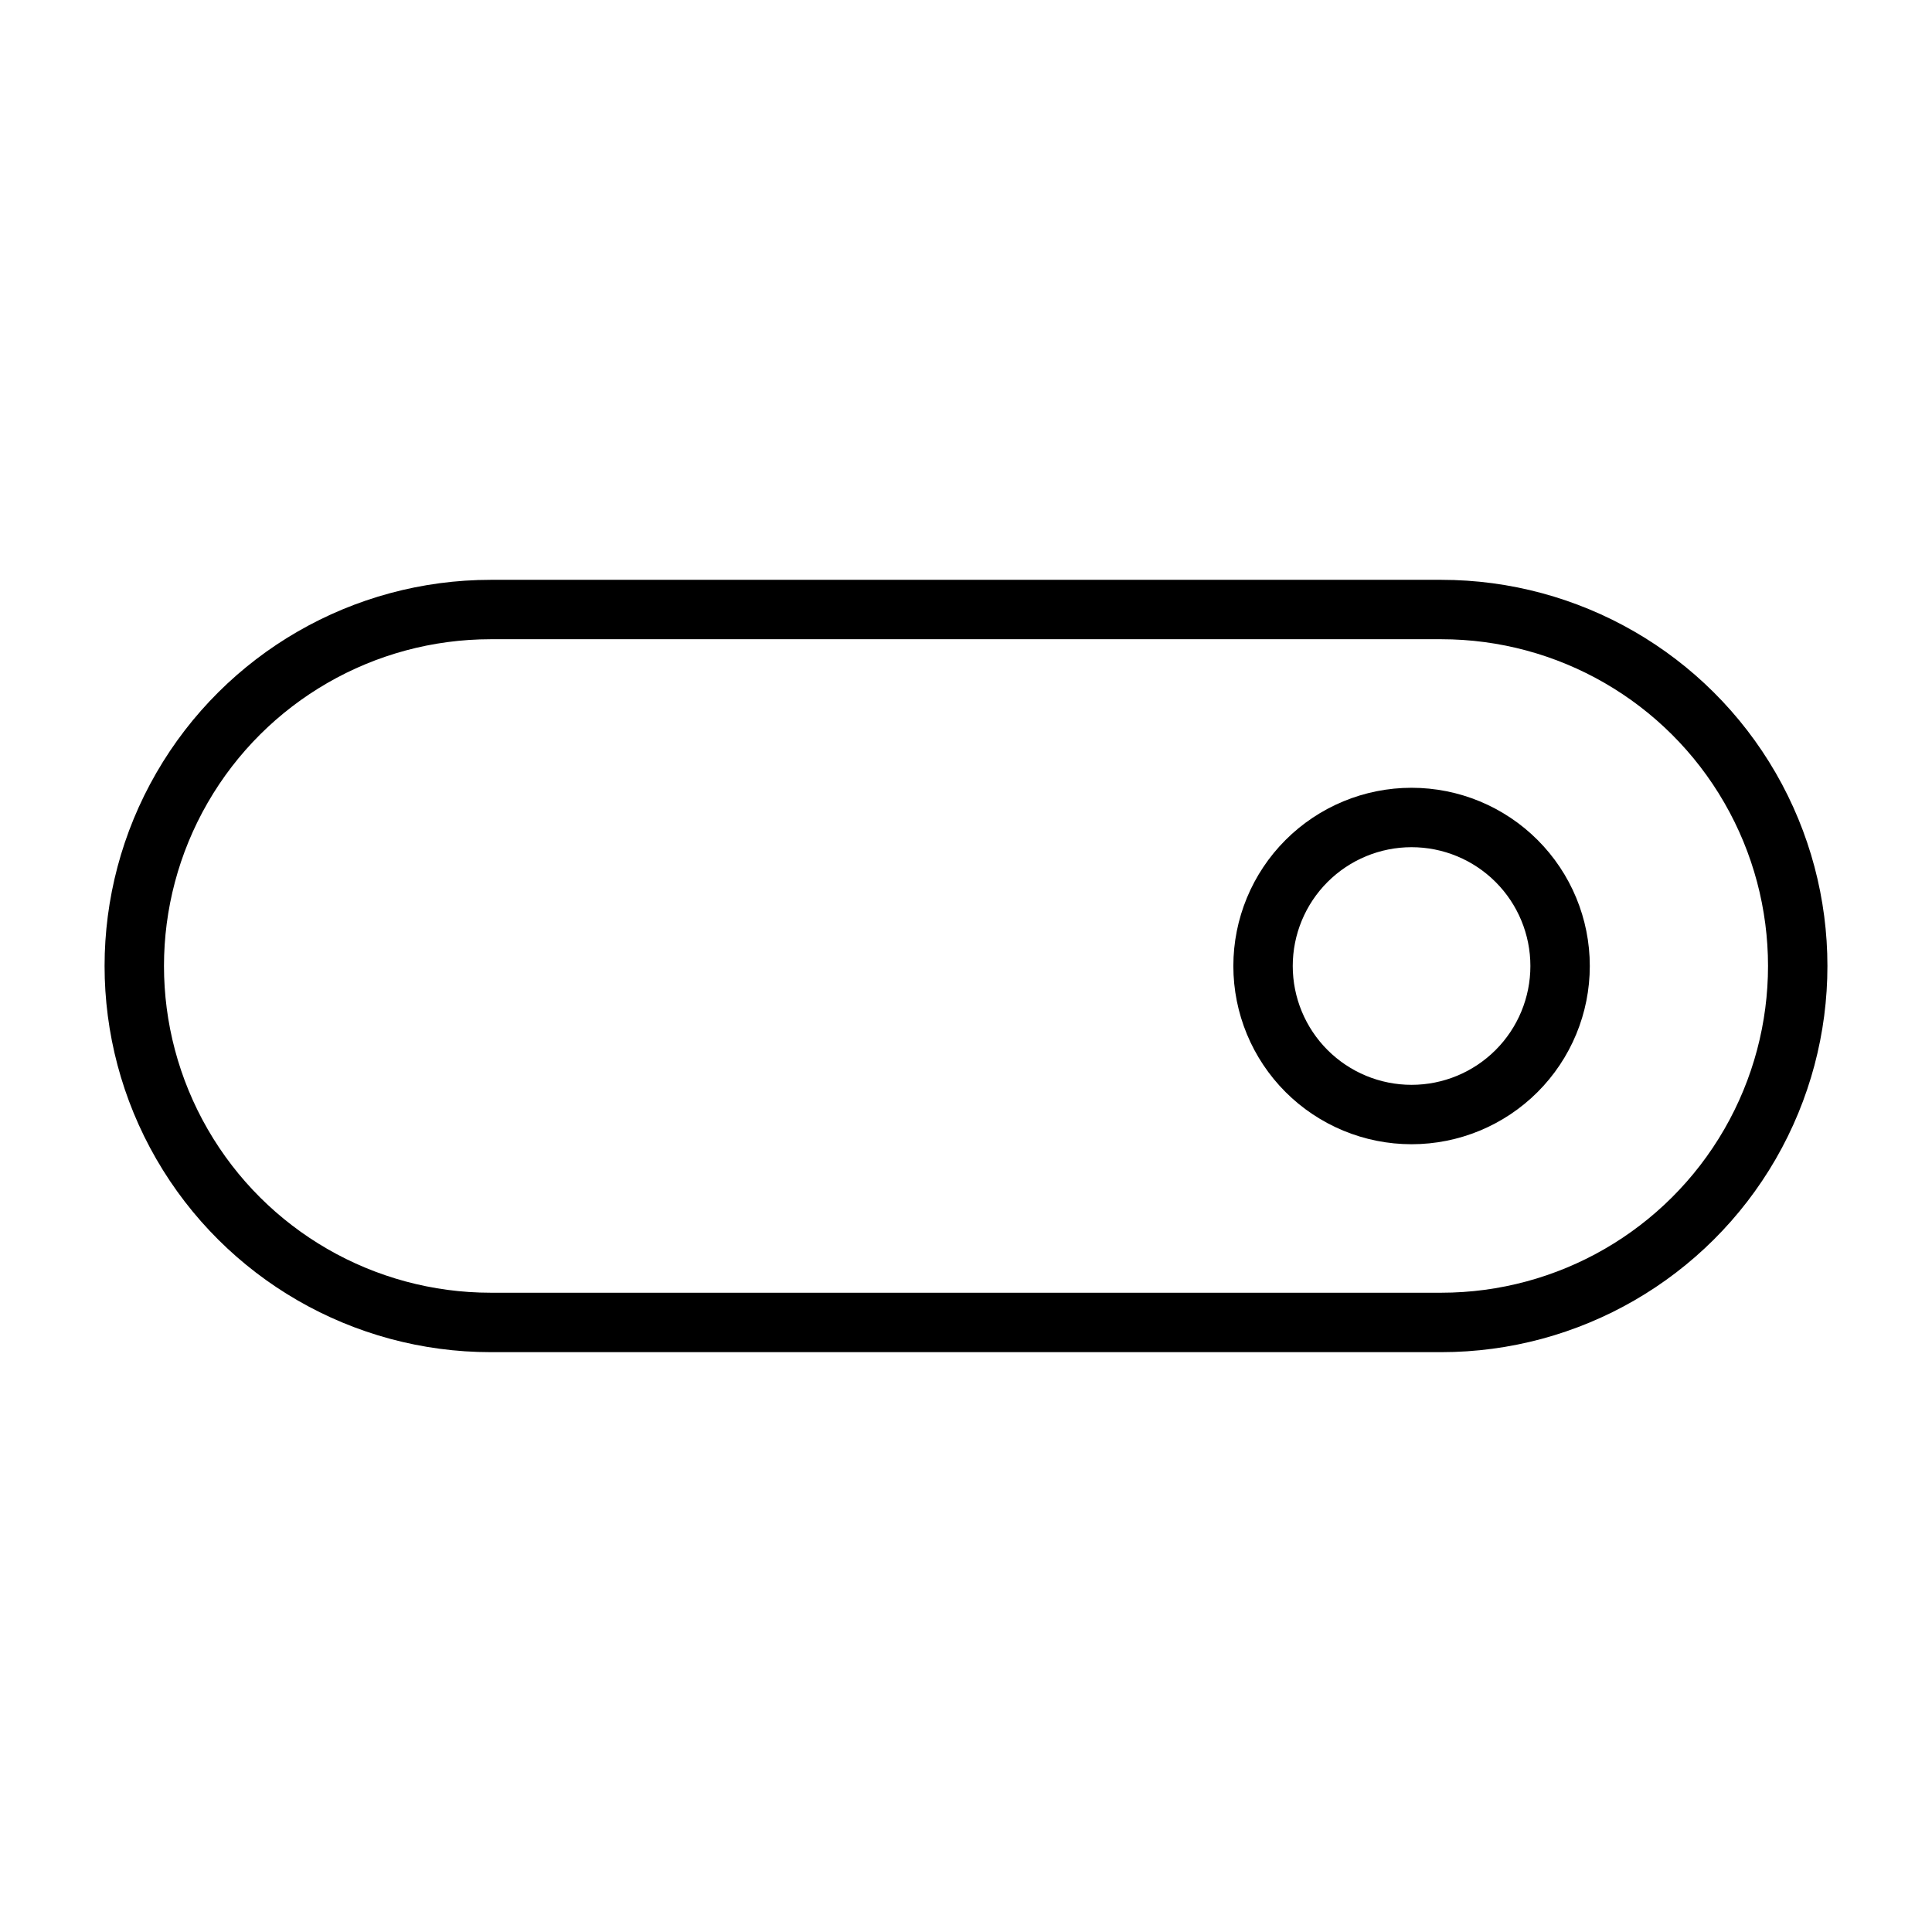
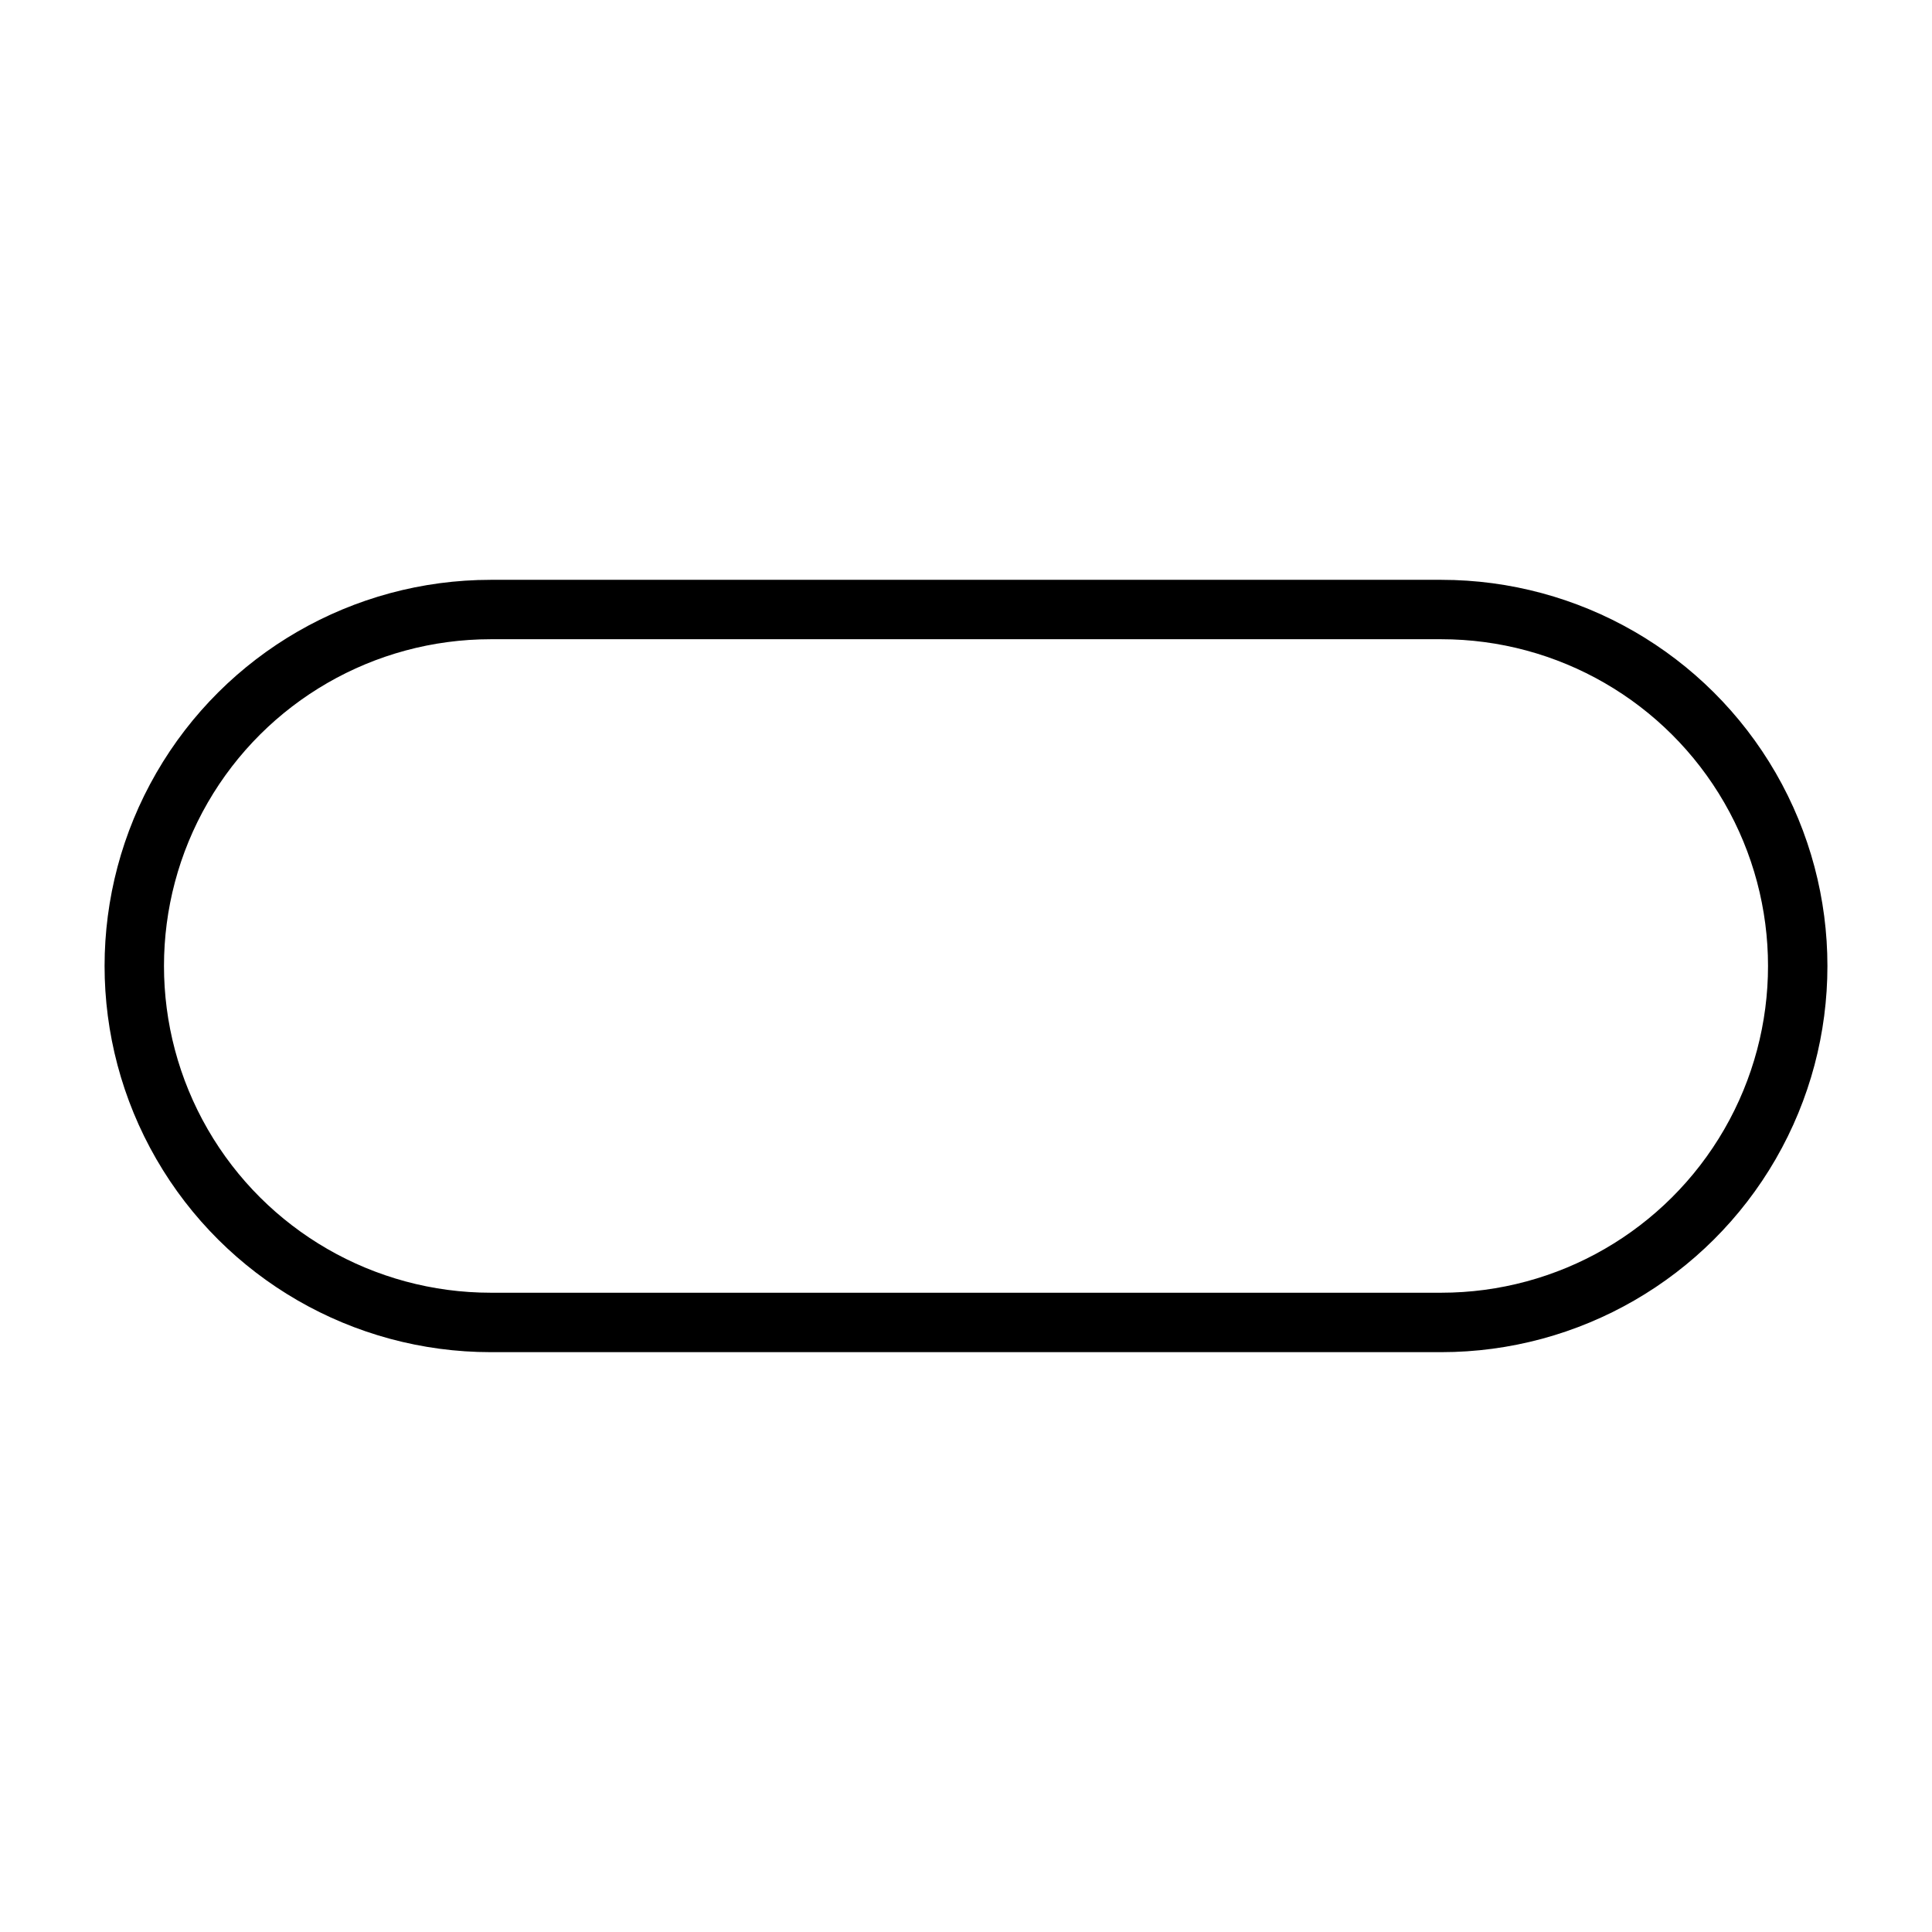
<svg xmlns="http://www.w3.org/2000/svg" fill="#000000" width="800px" height="800px" version="1.1" viewBox="144 144 512 512">
  <g>
    <path d="m525.95 297.66h-251.9c-36.562 0-70.348 19.504-88.625 51.168-18.281 31.66-18.281 70.672 0 102.34 18.277 31.66 52.062 51.168 88.625 51.168h251.9c36.562 0 70.348-19.508 88.629-51.168 18.277-31.664 18.277-70.676 0-102.34-18.281-31.664-52.066-51.168-88.629-51.168zm0 188.93-251.9-0.004c-30.938 0-59.523-16.504-74.992-43.297-15.469-26.789-15.469-59.801 0-86.59 15.469-26.793 44.055-43.297 74.992-43.297h251.9c30.938 0 59.523 16.504 74.992 43.297 15.469 26.789 15.469 59.801 0 86.59-15.469 26.793-44.055 43.297-74.992 43.297z" />
-     <path d="m518.08 352.77c-12.527 0-24.539 4.977-33.398 13.836-8.855 8.855-13.832 20.871-13.832 33.398 0 12.523 4.977 24.539 13.832 33.398 8.859 8.855 20.871 13.832 33.398 13.832s24.543-4.977 33.398-13.832c8.859-8.859 13.836-20.875 13.836-33.398 0-12.527-4.977-24.543-13.836-33.398-8.855-8.859-20.871-13.836-33.398-13.836zm0 78.719v0.004c-8.352 0-16.359-3.32-22.266-9.223-5.902-5.906-9.223-13.914-9.223-22.266s3.32-16.363 9.223-22.266c5.906-5.906 13.914-9.223 22.266-9.223s16.359 3.316 22.266 9.223c5.906 5.902 9.223 13.914 9.223 22.266s-3.316 16.359-9.223 22.266c-5.906 5.902-13.914 9.223-22.266 9.223z" />
  </g>
</svg>